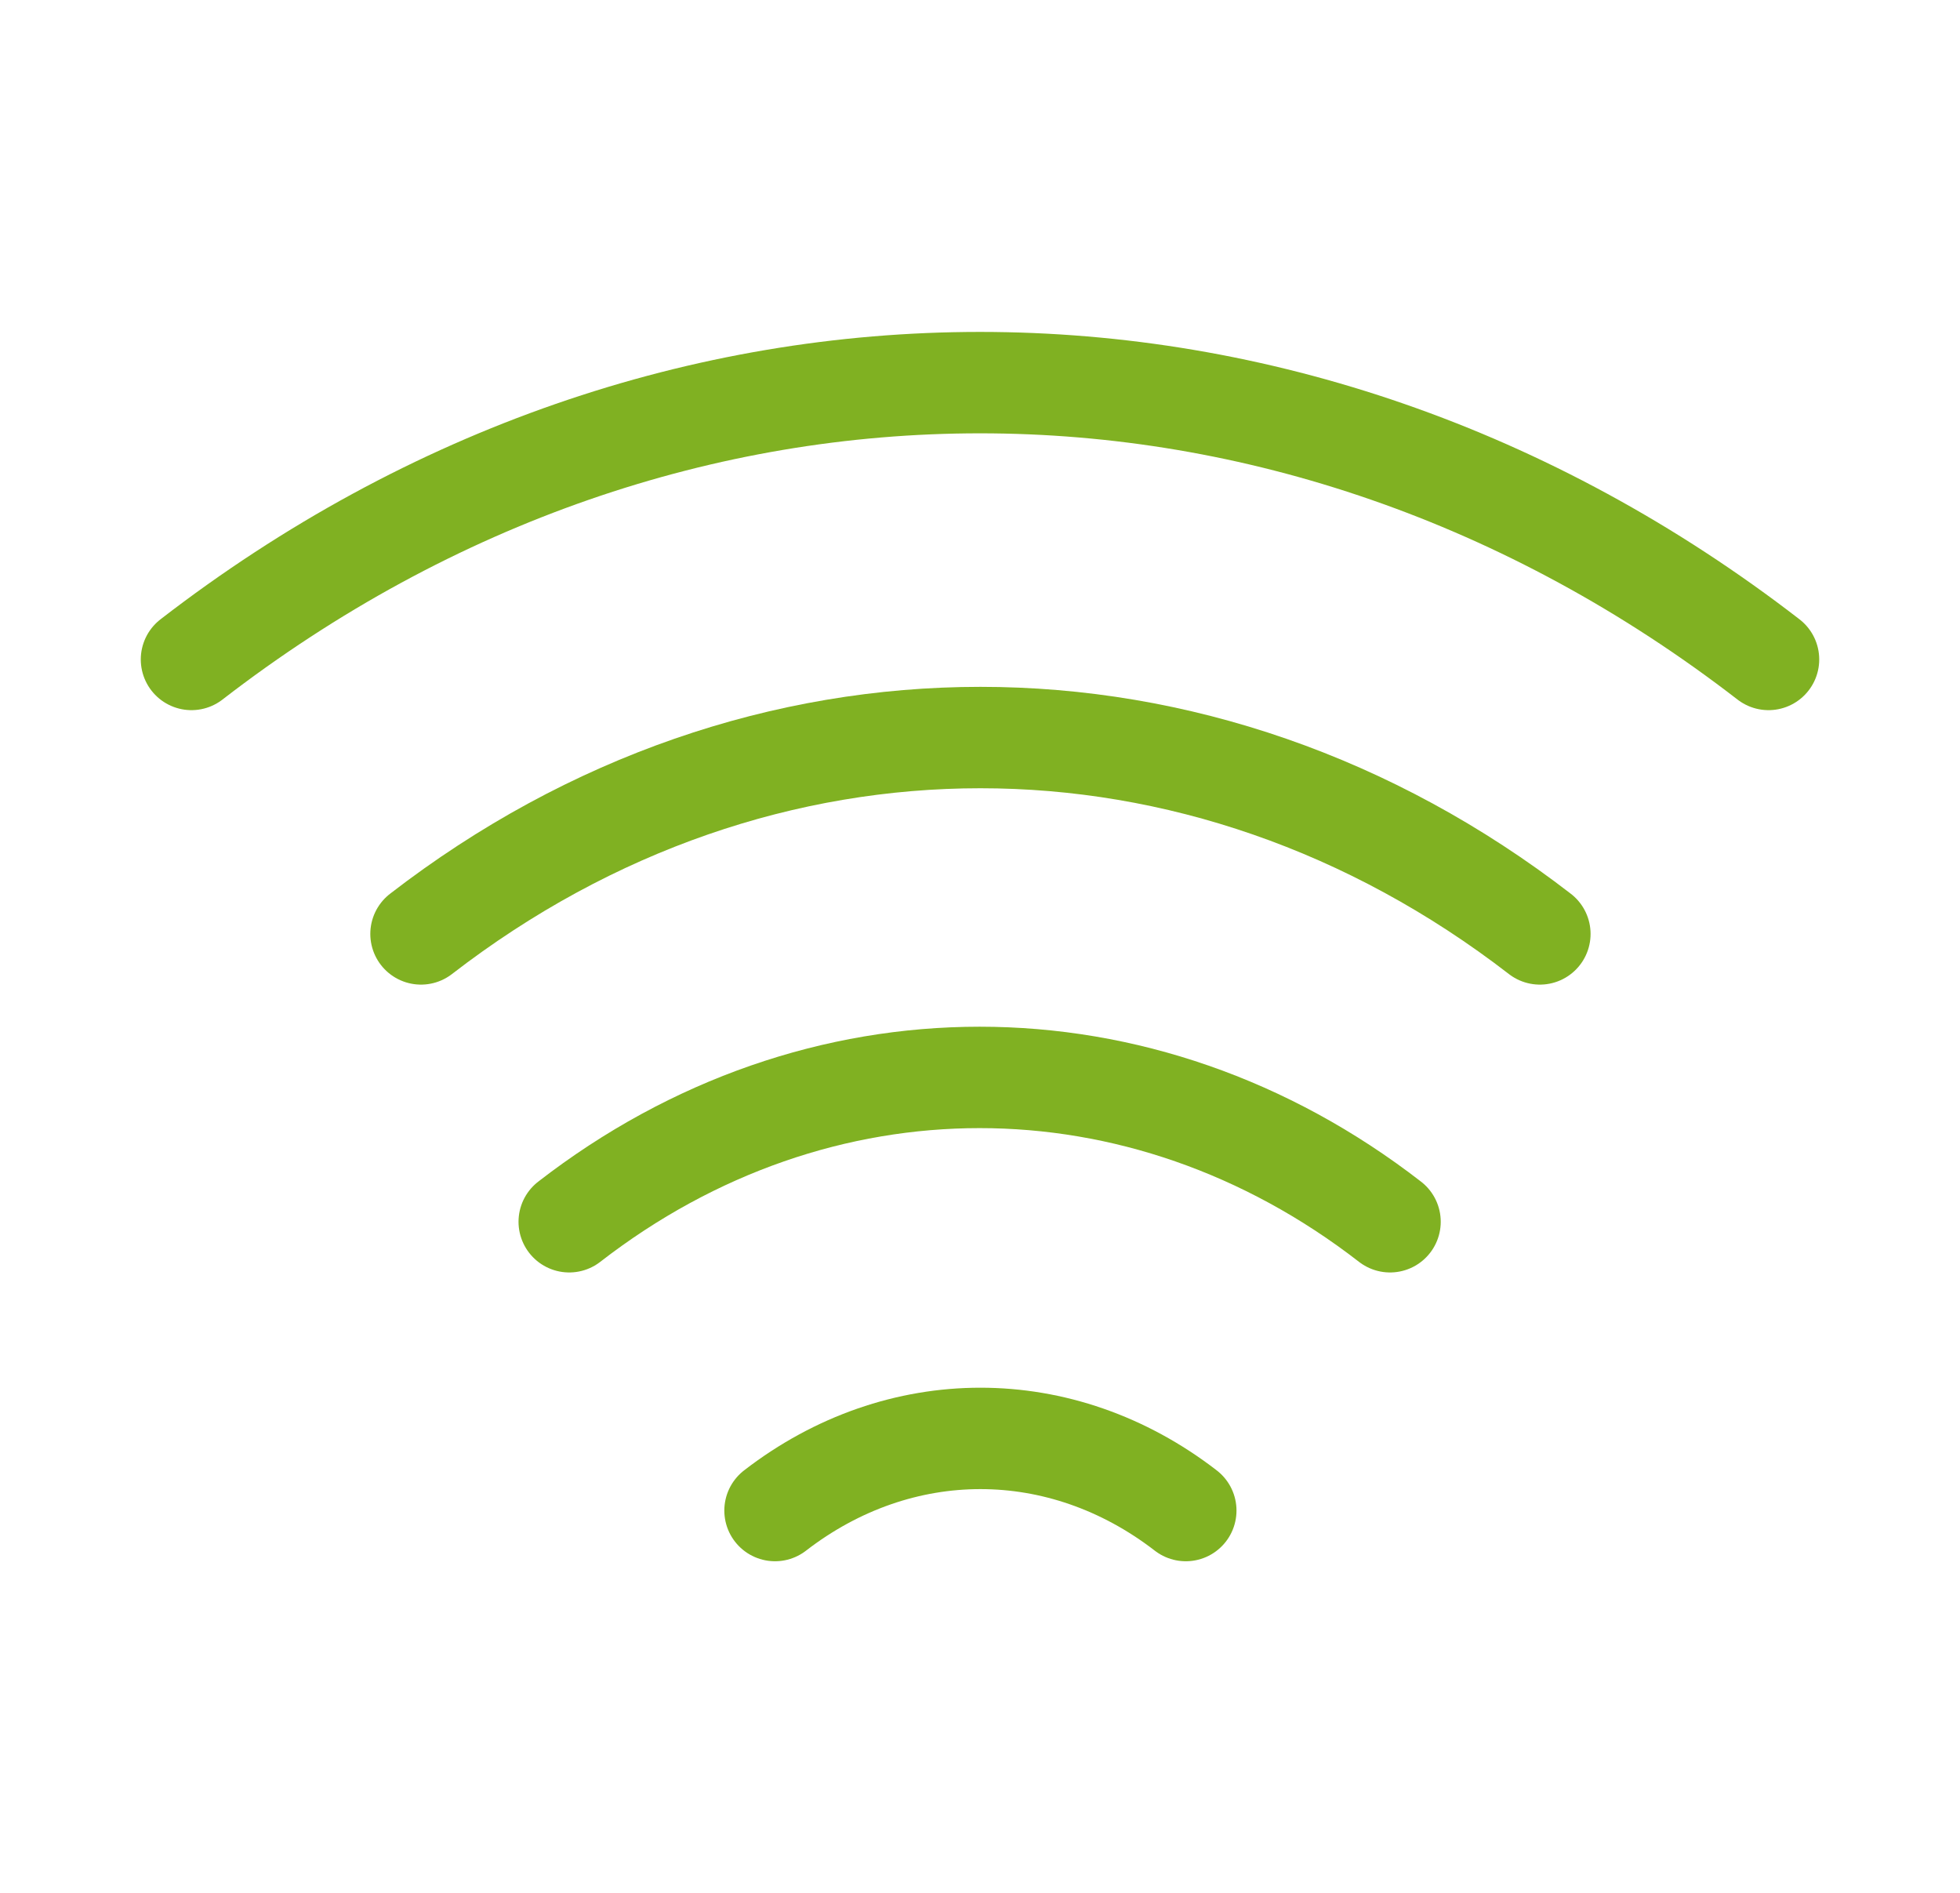
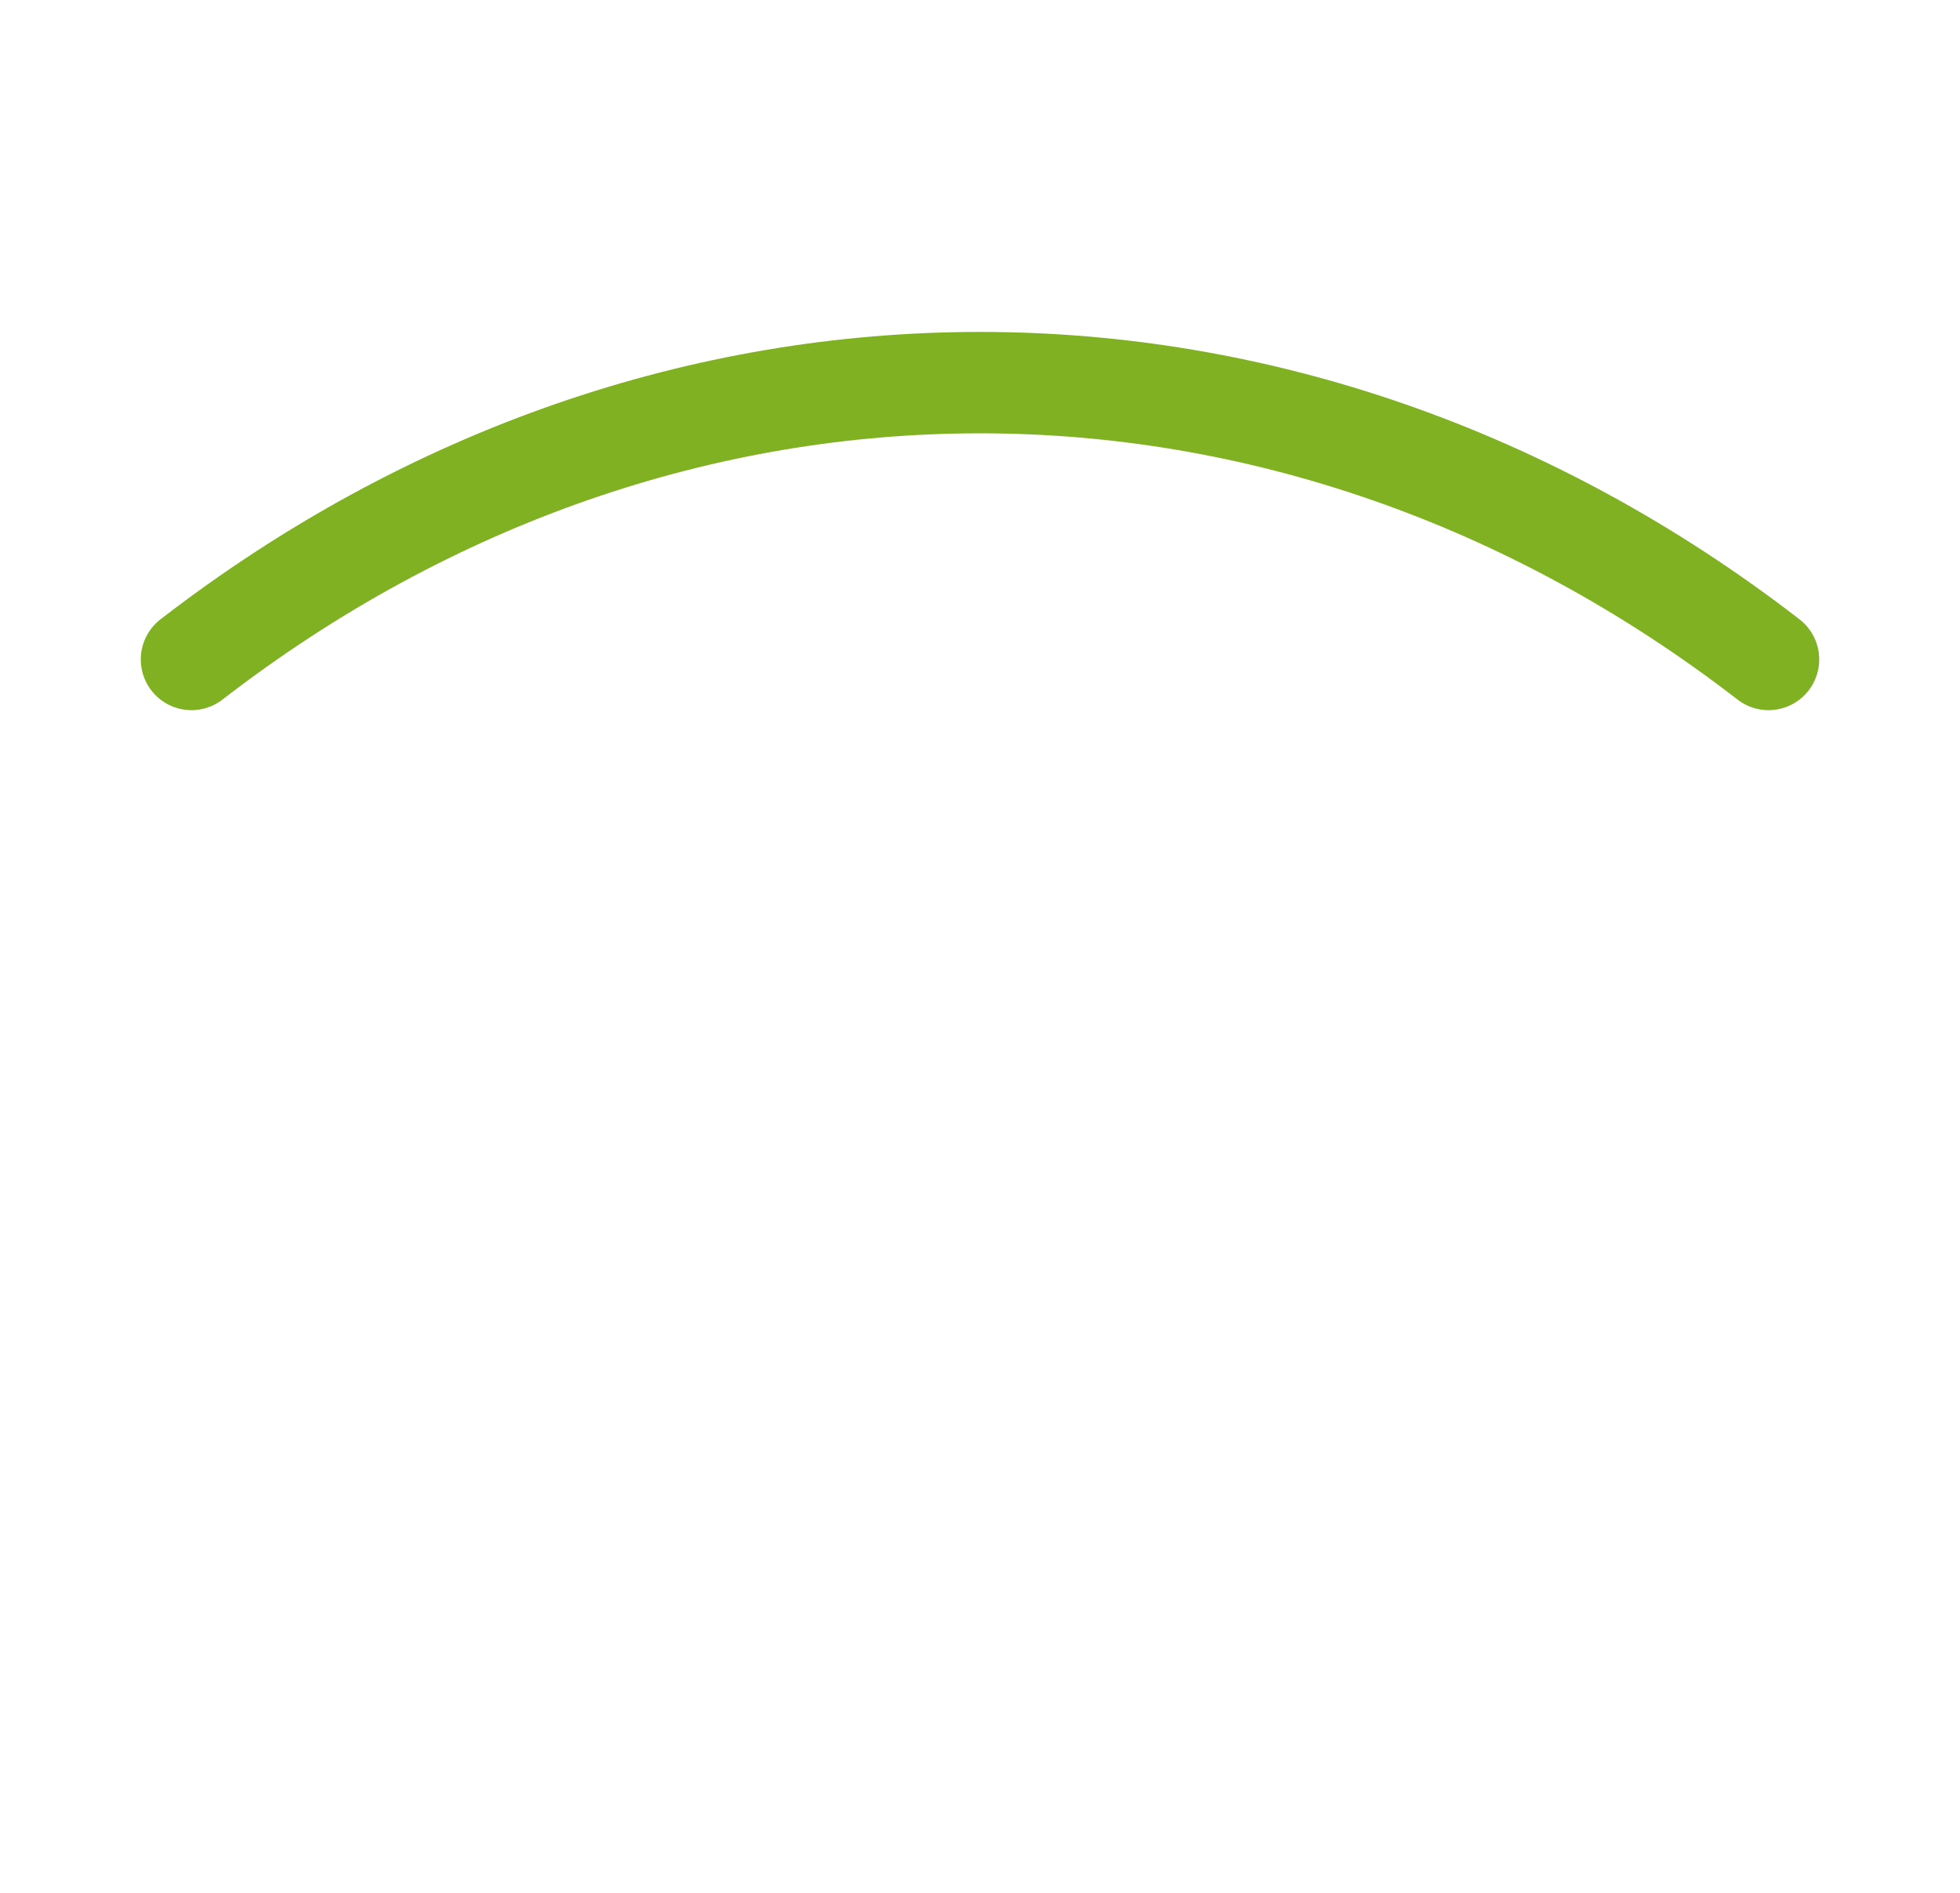
<svg xmlns="http://www.w3.org/2000/svg" width="29" height="28" viewBox="0 0 29 28" fill="none">
-   <path d="M6.229 13.815C11.245 9.942 17.767 9.942 22.784 13.815" stroke="#80B122" stroke-width="1.5" stroke-linecap="round" stroke-linejoin="round" />
  <path d="M2.833 9.755C9.903 4.295 19.097 4.295 26.167 9.755" stroke="#80B122" stroke-width="1.5" stroke-linecap="round" stroke-linejoin="round" />
-   <path d="M8.422 18.073C12.097 15.226 16.892 15.226 20.567 18.073" stroke="#80B122" stroke-width="1.5" stroke-linecap="round" stroke-linejoin="round" />
-   <path d="M11.467 22.345C13.31 20.922 15.702 20.922 17.545 22.345" stroke="#80B122" stroke-width="1.5" stroke-linecap="round" stroke-linejoin="round" />
</svg>